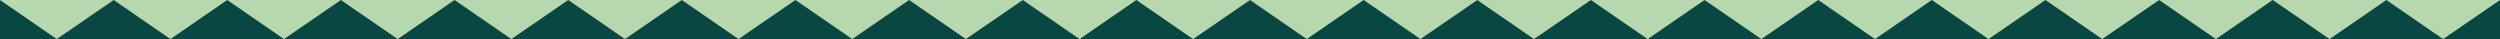
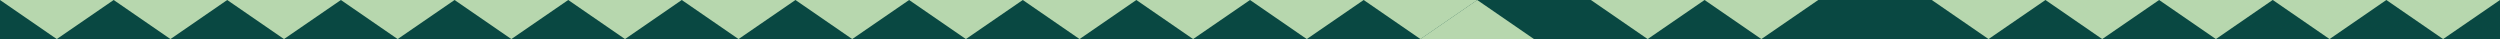
<svg xmlns="http://www.w3.org/2000/svg" id="Calque_1" version="1.1" viewBox="0 0 1920 30">
  <defs>
    <style>
      .st0 {
        fill: #094842;
      }

      .st1 {
        fill: #b7d7ae;
      }
    </style>
  </defs>
  <rect class="st0" x="-4" y="0" width="1924" height="30" />
  <path class="st1" d="M0,0l43.6,30L87.3,0H0Z" />
  <path class="st1" d="M87.3,0l43.6,30L174.5,0h-87.3.1Z" />
  <path class="st1" d="M174.5,0l43.6,30L261.8,0h-87.3,0Z" />
  <path class="st1" d="M261.8,0l43.6,30L349.1,0h-87.3Z" />
  <path class="st1" d="M349.1,0l43.6,30L436.4,0h-87.3,0Z" />
  <path class="st1" d="M436.4,0l43.6,30L523.6,0h-87.3.1Z" />
  <path class="st1" d="M523.6,0l43.6,30L610.9,0h-87.3Z" />
  <path class="st1" d="M610.9,0l43.6,30L698.2,0h-87.3Z" />
  <path class="st1" d="M698.2,0l43.6,30L785.5,0h-87.3Z" />
  <path class="st1" d="M785.5,0l43.6,30L872.7,0h-87.3,0Z" />
  <path class="st1" d="M872.7,0l43.6,30L960,0h-87.3Z" />
  <path class="st1" d="M960,0l43.6,30L1047.3,0h-87.3,0Z" />
  <path class="st1" d="M1047.3,0l43.6,30L1134.6,0h-87.3,0Z" />
-   <path class="st1" d="M1134.5,0l43.6,30L1221.8,0h-87.3,0Z" />
+   <path class="st1" d="M1134.5,0l43.6,30h-87.3,0Z" />
  <path class="st1" d="M1221.8,0l43.6,30L1309.1,0h-87.3,0Z" />
  <path class="st1" d="M1309.1,0l43.6,30L1396.4,0h-87.3,0Z" />
-   <path class="st1" d="M1396.4,0l43.6,30L1483.6,0h-87.3.1Z" />
  <path class="st1" d="M1483.6,0l43.6,30L1570.9,0h-87.3,0Z" />
  <path class="st1" d="M1570.9,0l43.6,30L1658.2,0h-87.3,0Z" />
  <path class="st1" d="M1658.2,0l43.6,30L1745.4,0h-87.3.1Z" />
  <path class="st1" d="M1745.5,0l43.6,30L1832.7,0h-87.3.1Z" />
  <path class="st1" d="M1832.7,0l43.6,30L1920,0h-87.3,0Z" />
</svg>